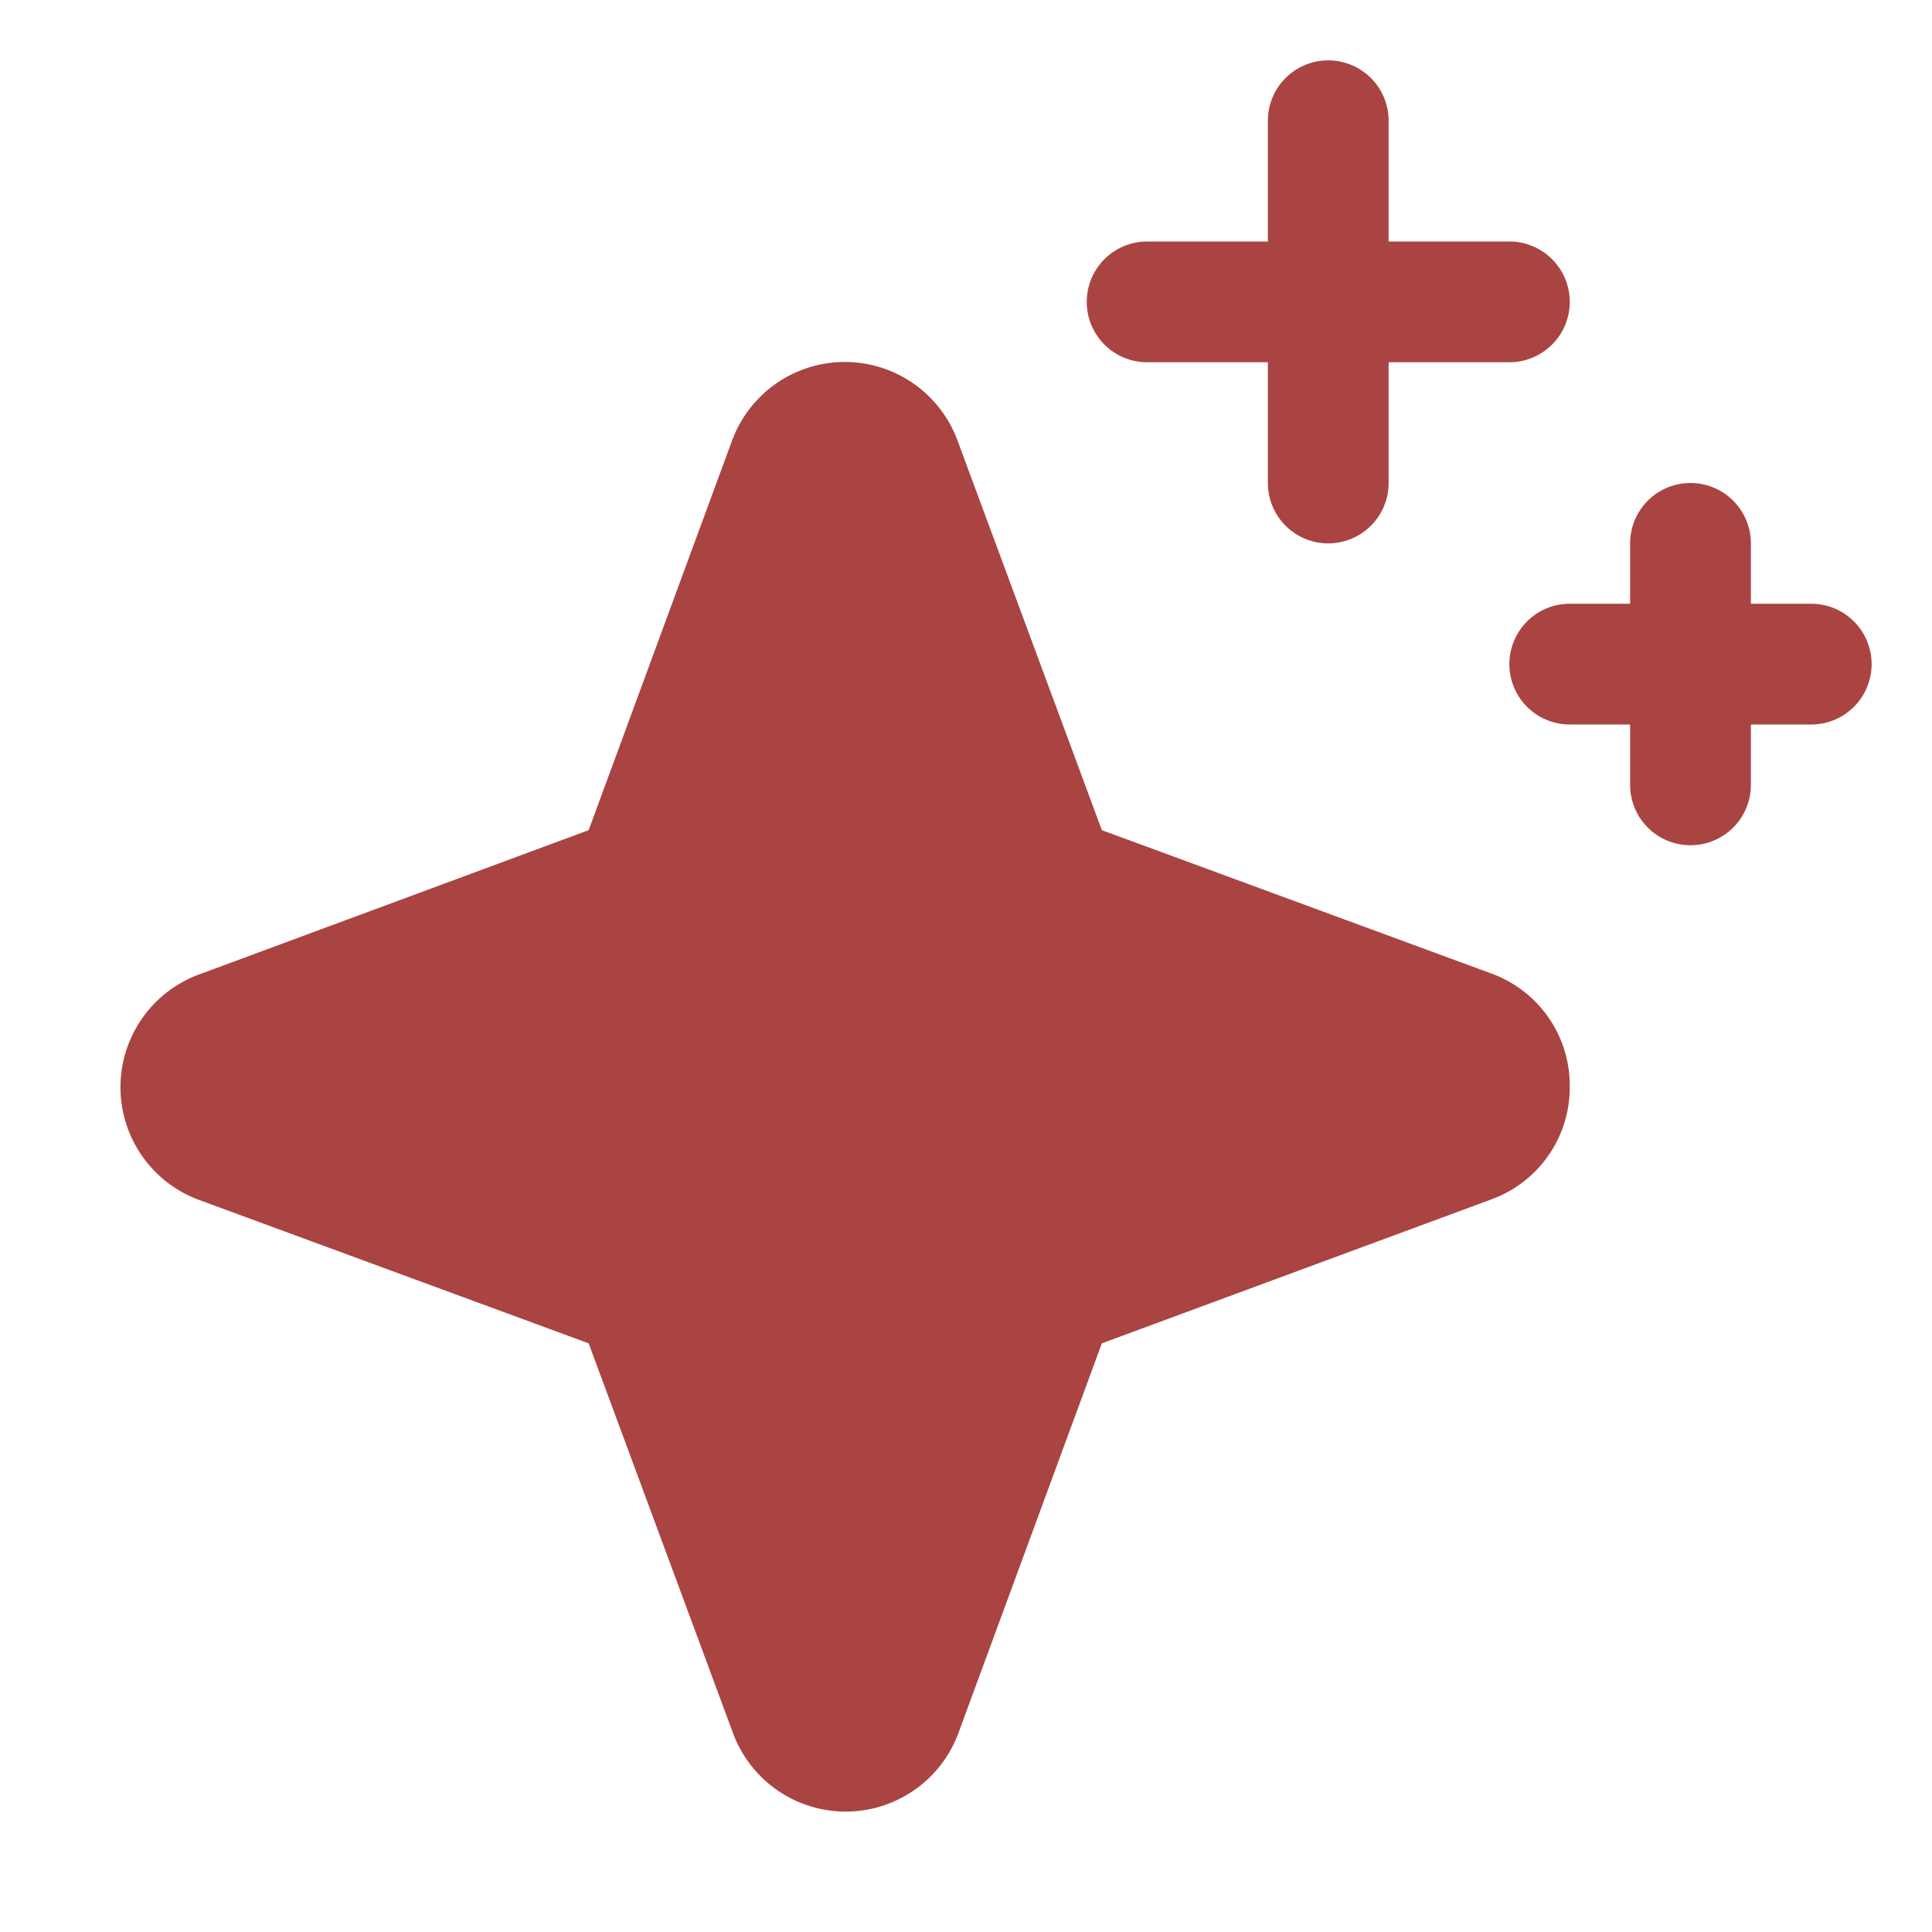
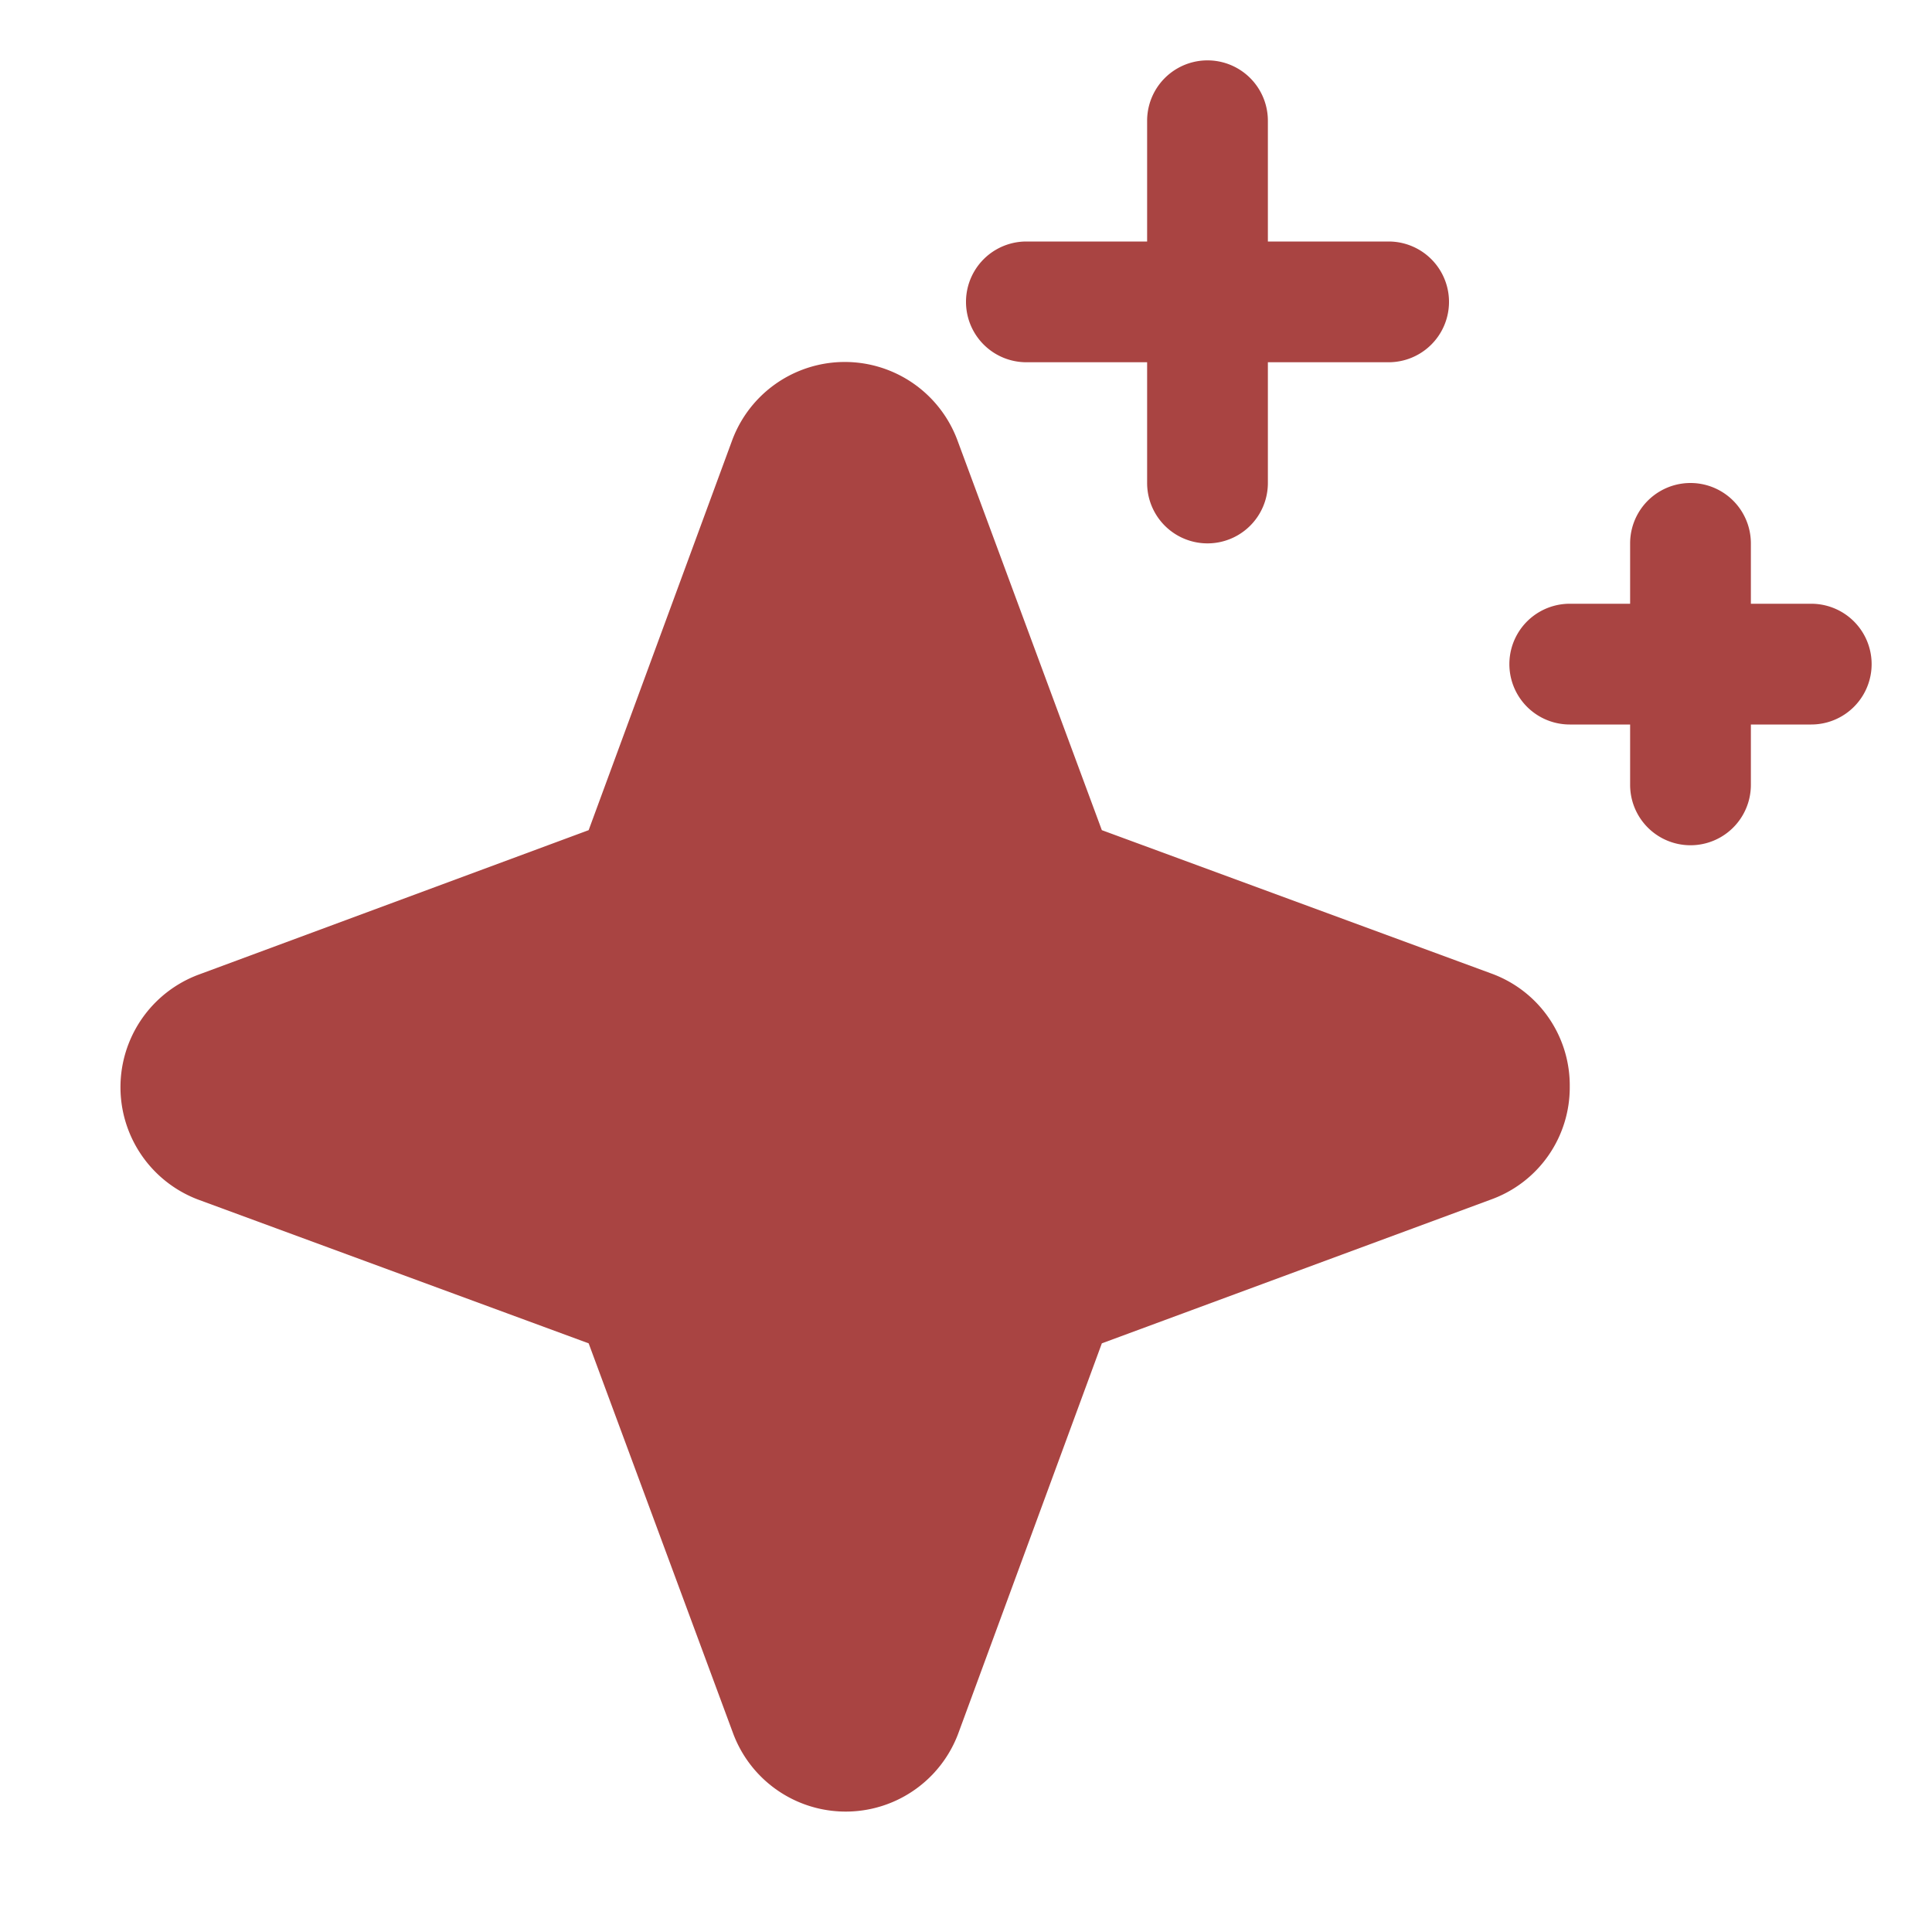
<svg xmlns="http://www.w3.org/2000/svg" width="32" height="32" fill="none">
-   <path fill="#A94442" d="M26 18a1.973 1.973 0 0 1-1.302 1.867L18.25 22.25l-2.375 6.453a1.99 1.99 0 0 1-3.735 0L9.75 22.25l-6.452-2.375a1.99 1.99 0 0 1 0-3.735l6.452-2.39 2.375-6.452a1.99 1.99 0 0 1 3.735 0l2.39 6.452 6.453 2.375A1.972 1.972 0 0 1 26 18ZM19 6h2v2a1 1 0 0 0 2 0V6h2a1 1 0 1 0 0-2h-2V2a1 1 0 0 0-2 0v2h-2a1 1 0 1 0 0 2Zm11 4h-1V9a1 1 0 0 0-2 0v1h-1a1 1 0 0 0 0 2h1v1a1 1 0 0 0 2 0v-1h1a1 1 0 0 0 0-2Z" />
+   <path fill="#A94442" d="M26 18a1.973 1.973 0 0 1-1.302 1.867L18.25 22.25l-2.375 6.453a1.99 1.99 0 0 1-3.735 0L9.75 22.25l-6.452-2.375a1.99 1.99 0 0 1 0-3.735l6.452-2.39 2.375-6.452a1.99 1.99 0 0 1 3.735 0l2.39 6.452 6.453 2.375A1.972 1.972 0 0 1 26 18ZM19 6v2a1 1 0 0 0 2 0V6h2a1 1 0 1 0 0-2h-2V2a1 1 0 0 0-2 0v2h-2a1 1 0 1 0 0 2Zm11 4h-1V9a1 1 0 0 0-2 0v1h-1a1 1 0 0 0 0 2h1v1a1 1 0 0 0 2 0v-1h1a1 1 0 0 0 0-2Z" />
</svg>